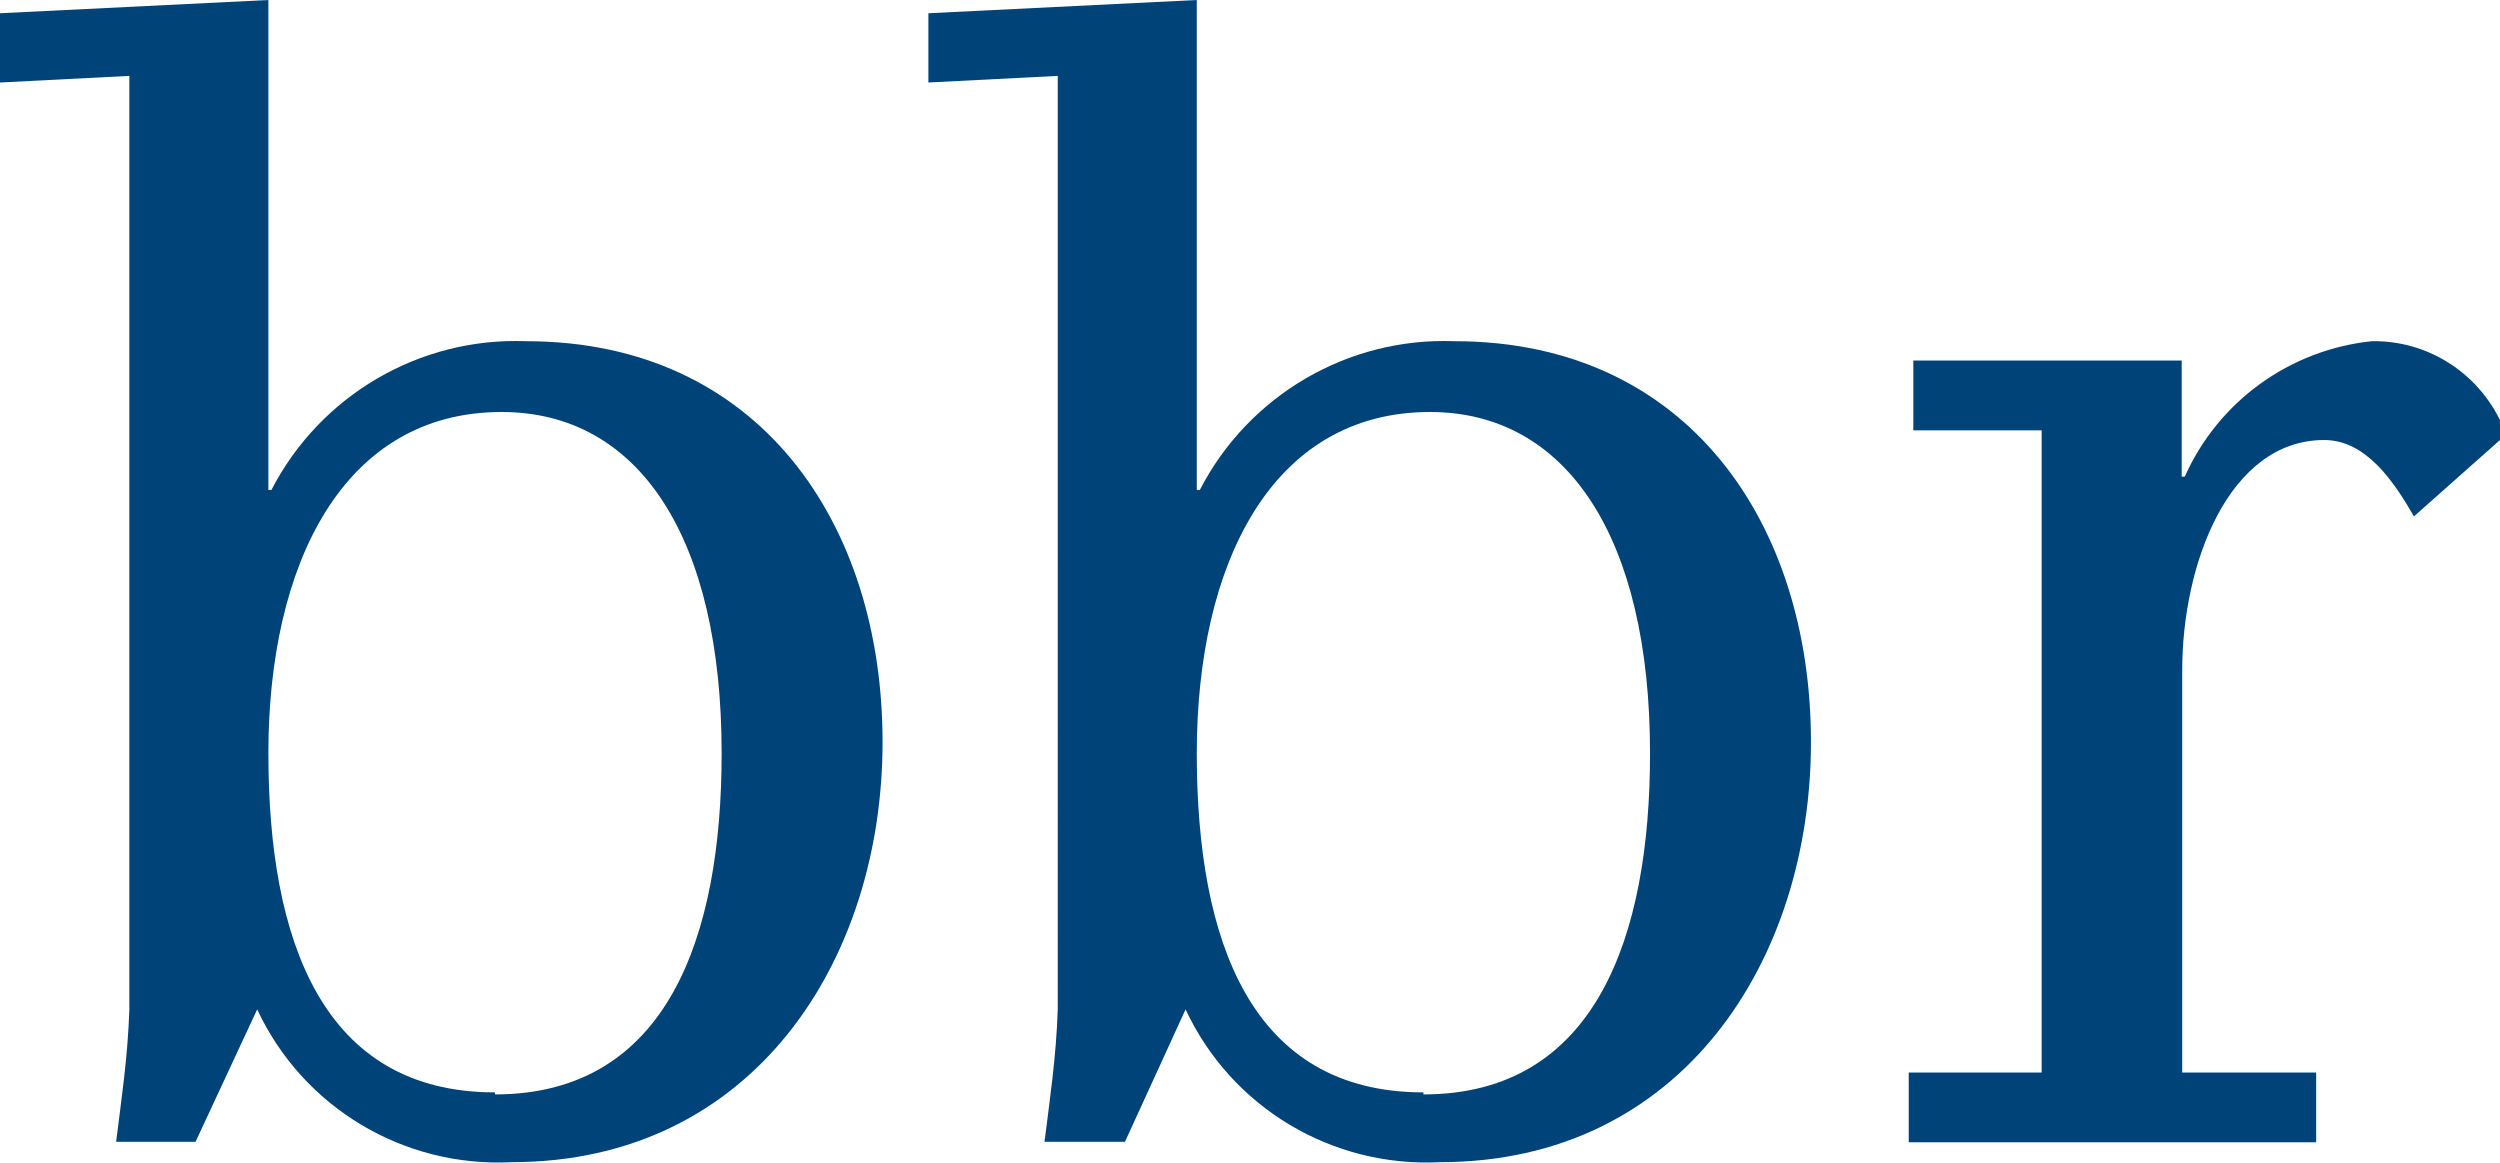
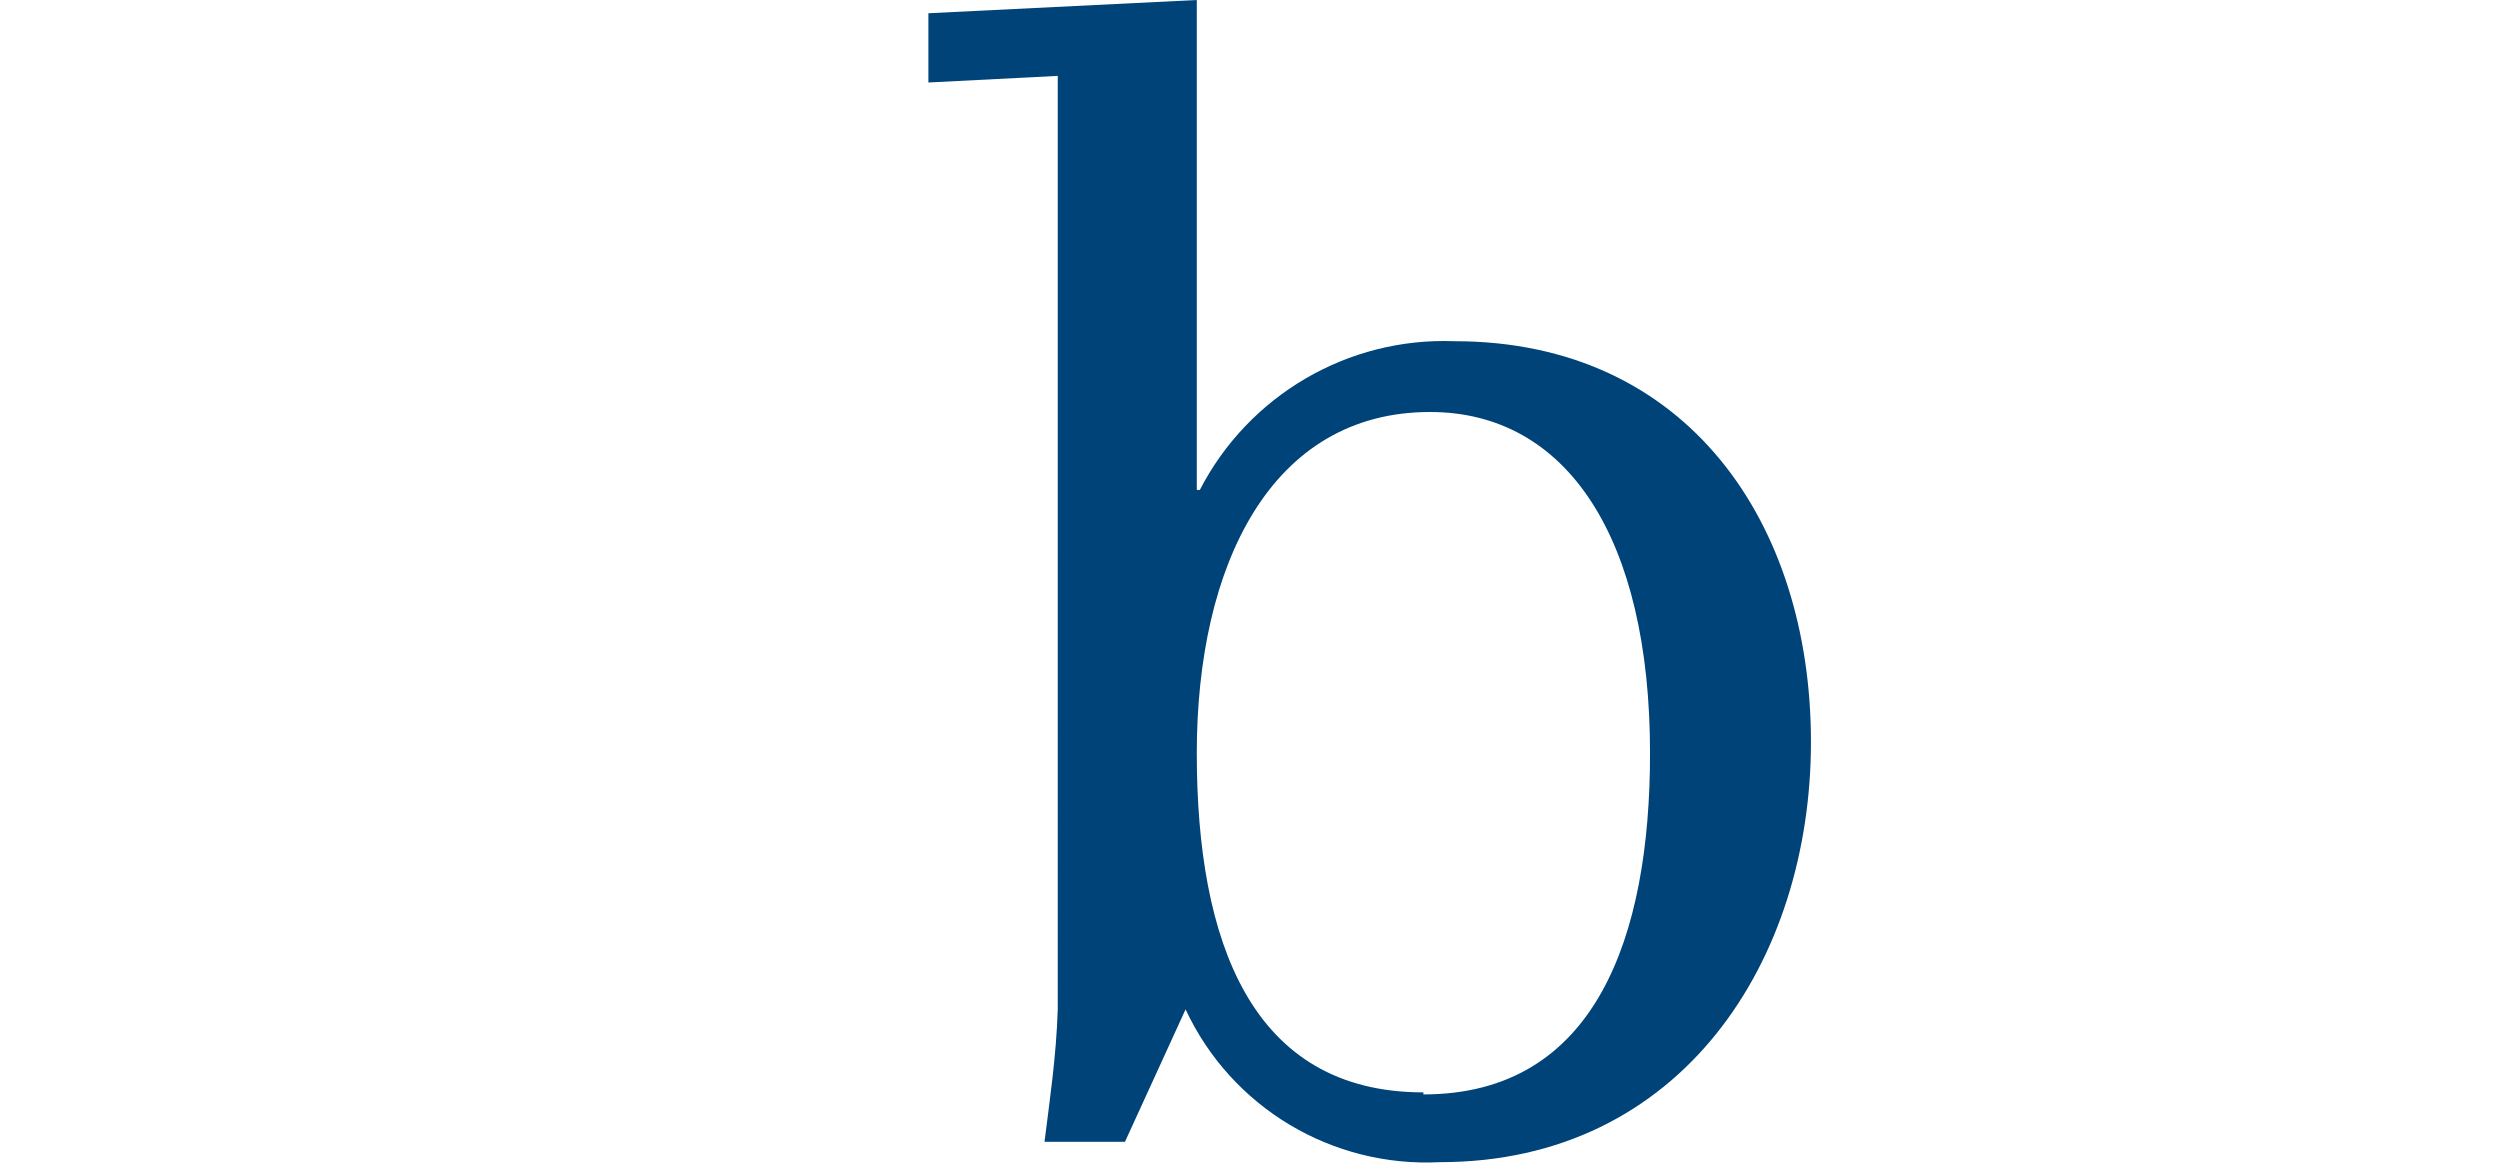
<svg xmlns="http://www.w3.org/2000/svg" id="Ebene_2" data-name="Ebene 2" viewBox="0 0 49.09 22.83">
  <defs>
    <style> .cls-1 { fill: #004379; } </style>
  </defs>
  <g id="Ebene_1-2" data-name="Ebene 1">
-     <path class="cls-1" d="M2.54,1.49l-2.54.13V.26l5.27-.26v9.62h.06c.96-1.86,2.91-3,5-2.92,4.58,0,7,3.58,7,7.87s-2.54,8.25-7.28,8.25c-2.12.11-4.1-1.07-5-3l-1.21,2.6h-1.56c.1-.81.23-1.66.26-2.6V1.49ZM9.72,21.49c3.38,0,4.45-3.09,4.45-6.7,0-4.23-1.62-6.7-4.32-6.7-3.12,0-4.58,3-4.58,6.7s1.07,6.66,4.45,6.66v.04Z" />
    <path class="cls-1" d="M20.77,1.49l-2.54.13V.26l5.27-.26v9.62h.06c.96-1.86,2.91-3,5-2.92,4.58,0,7,3.58,7,7.87s-2.54,8.25-7.28,8.25c-2.12.11-4.1-1.07-5-3l-1.19,2.6h-1.58c.1-.81.23-1.66.26-2.6V1.49ZM27.95,21.49c3.38,0,4.45-3.09,4.45-6.7,0-4.23-1.63-6.7-4.32-6.7-3.12,0-4.58,3-4.58,6.7s1.07,6.66,4.45,6.66v.04Z" />
-     <path class="cls-1" d="M37.47,21.06h2.62v-12.61h-2.52v-1.37h5.27v2.28h.06c.66-1.48,2.06-2.49,3.67-2.66,1.07-.02,2.05.59,2.52,1.55v.39l-1.69,1.5c-.39-.68-.94-1.5-1.76-1.5-1.88,0-2.79,2.44-2.79,4.52v7.9h2.63v1.37h-8v-1.37Z" />
  </g>
</svg>